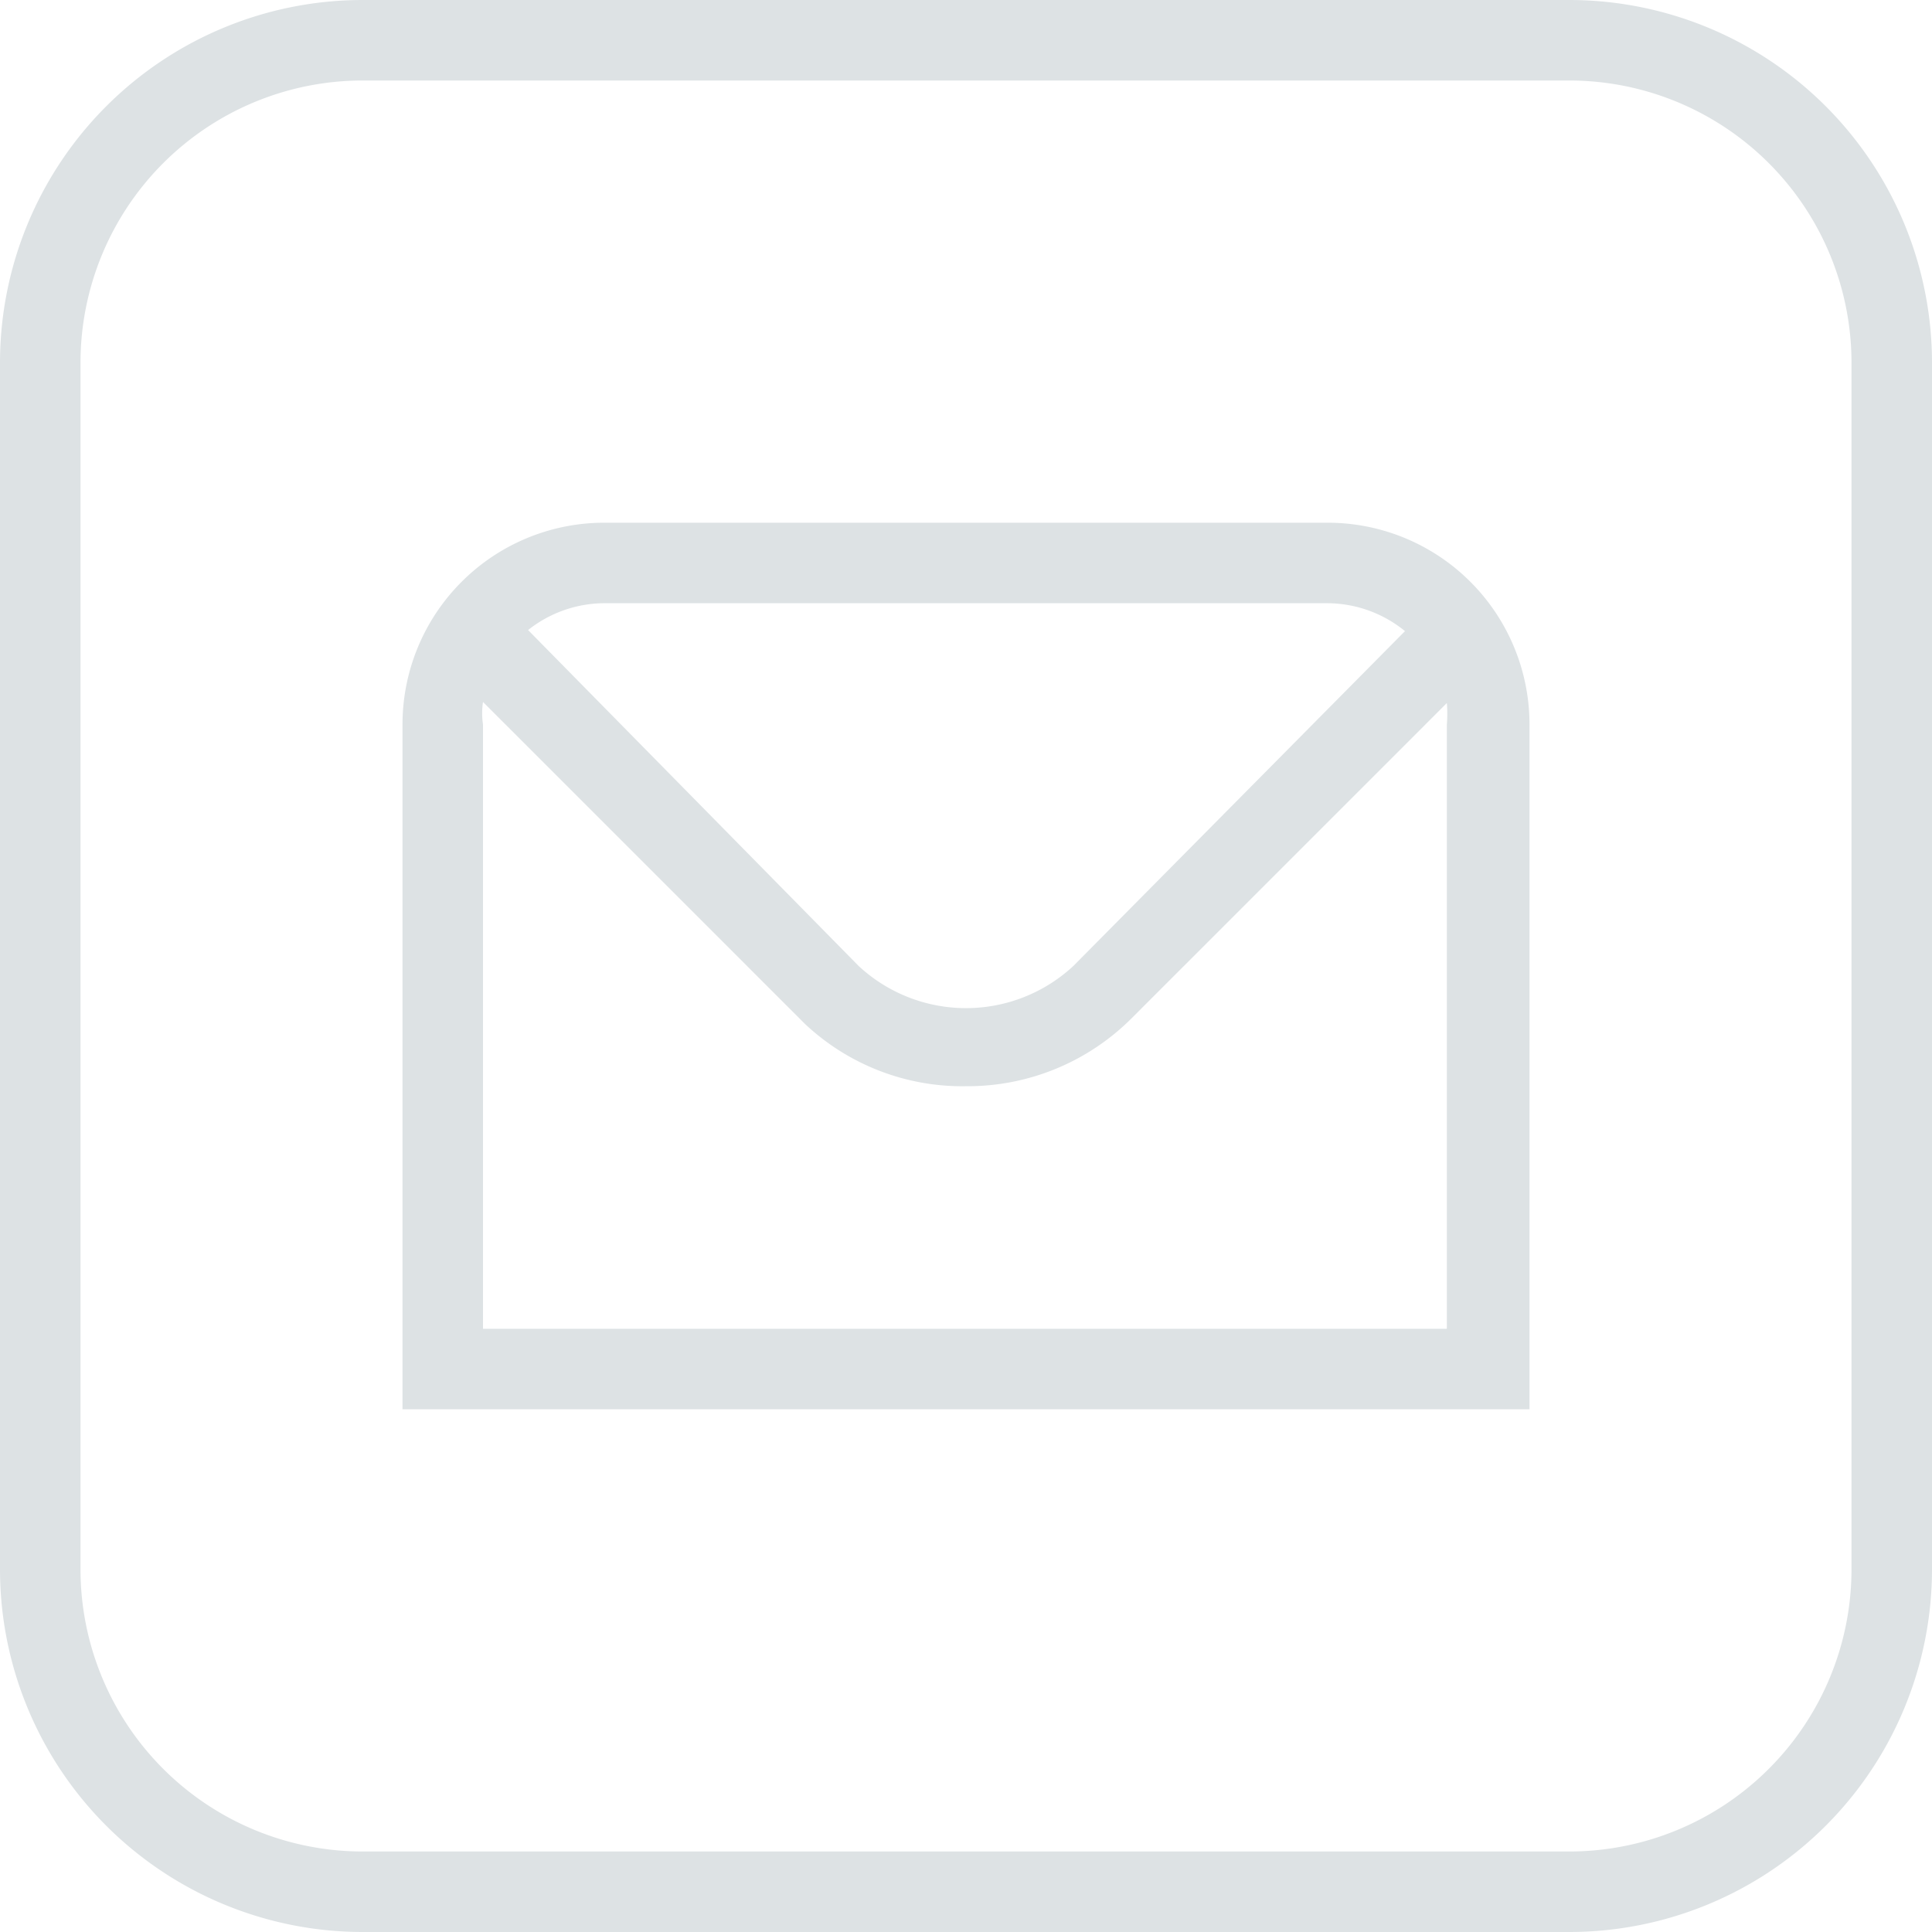
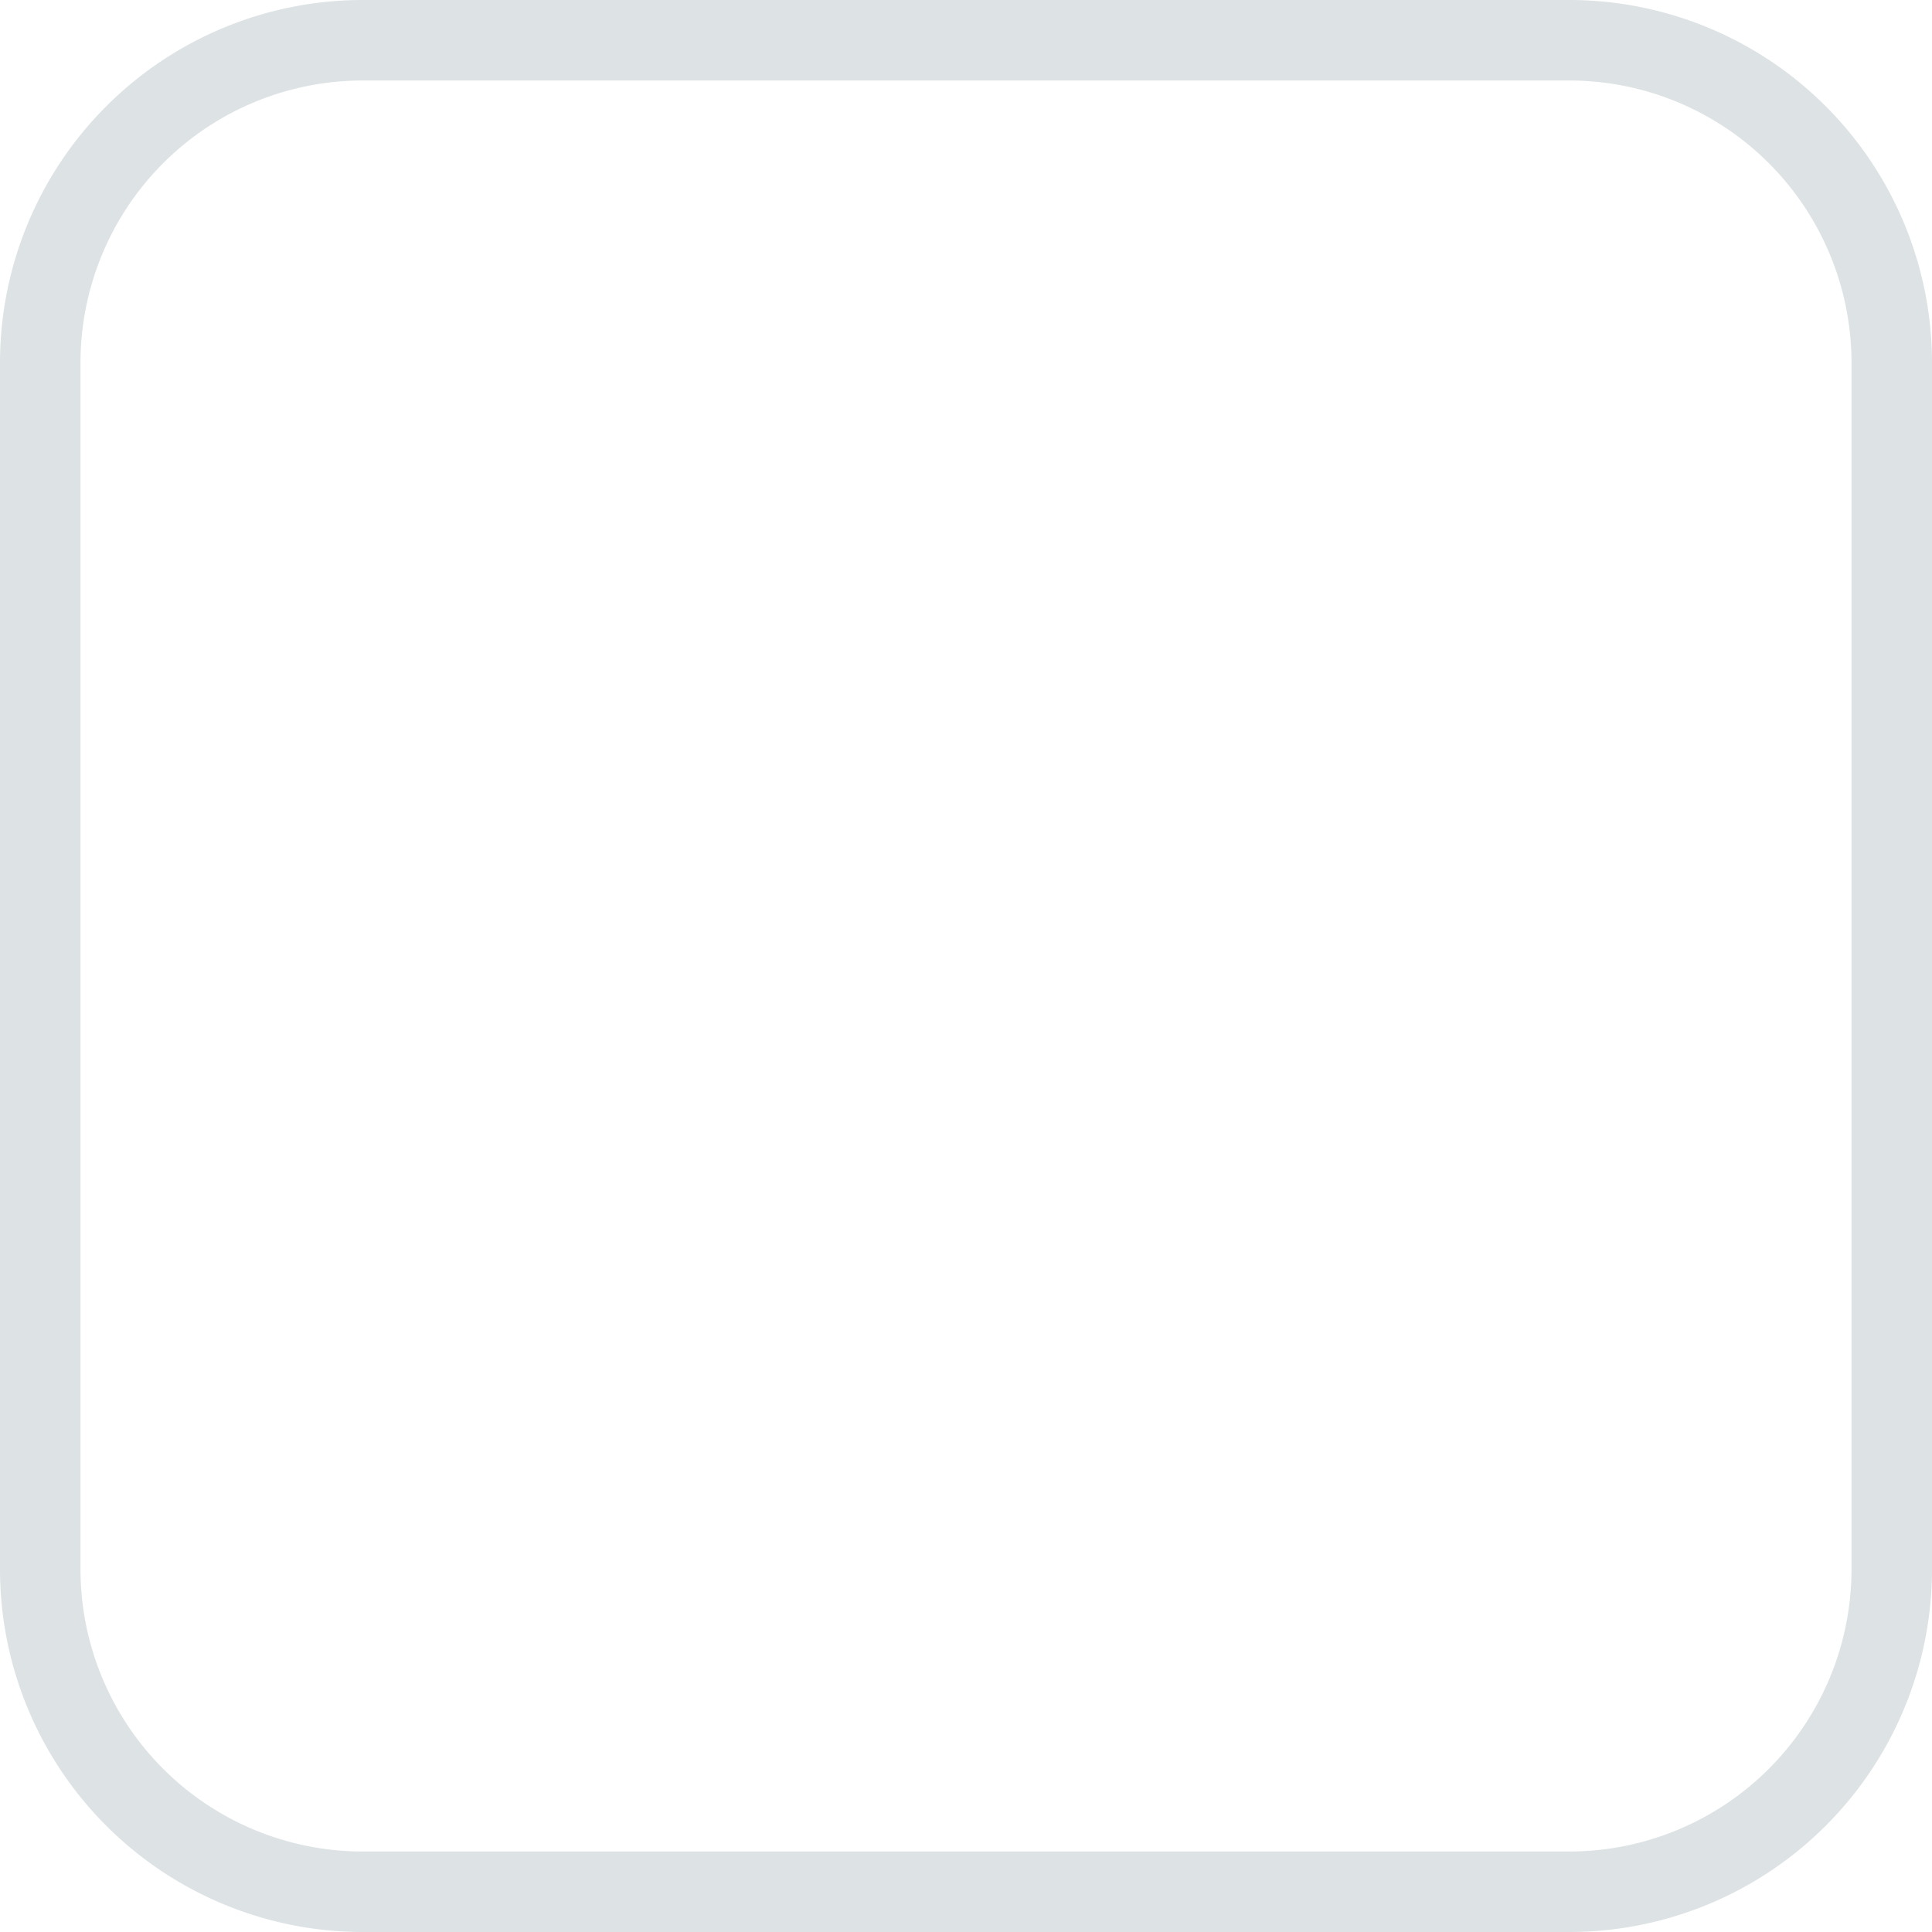
<svg xmlns="http://www.w3.org/2000/svg" viewBox="0 0 18 18">
  <defs>
    <style>.cls-1{fill:#dde2e4;}</style>
  </defs>
  <g id="Layer_2" data-name="Layer 2">
    <g id="Layer_1-2" data-name="Layer 1">
-       <path class="cls-1" d="M12.37,4.87H5.62A1.88,1.88,0,0,0,3.75,6.75v6.38h10.5V6.75A1.88,1.88,0,0,0,12.37,4.87Zm-6.75.75h6.75a1.15,1.15,0,0,1,.72.26L10,9A1.47,1.47,0,0,1,8,9L4.92,5.87A1.15,1.15,0,0,1,5.62,5.62ZM4.5,12.38h0V6.75a.71.71,0,0,1,0-.21l3,3A2.14,2.14,0,0,0,9,10.12a2.16,2.16,0,0,0,1.54-.63l2.94-2.94a1.23,1.23,0,0,1,0,.2v5.63Z" />
      <path class="cls-1" d="M14.62,0H3.38A3.38,3.38,0,0,0,0,3.38V14.62A3.38,3.38,0,0,0,3.38,18H14.62A3.38,3.38,0,0,0,18,14.62V3.38A3.38,3.38,0,0,0,14.62,0Zm2.63,14.62a2.63,2.63,0,0,1-2.63,2.63H3.38A2.63,2.63,0,0,1,.75,14.62V3.38A2.63,2.63,0,0,1,3.38.75H14.62a2.63,2.63,0,0,1,2.63,2.63Z" />
    </g>
  </g>
</svg>